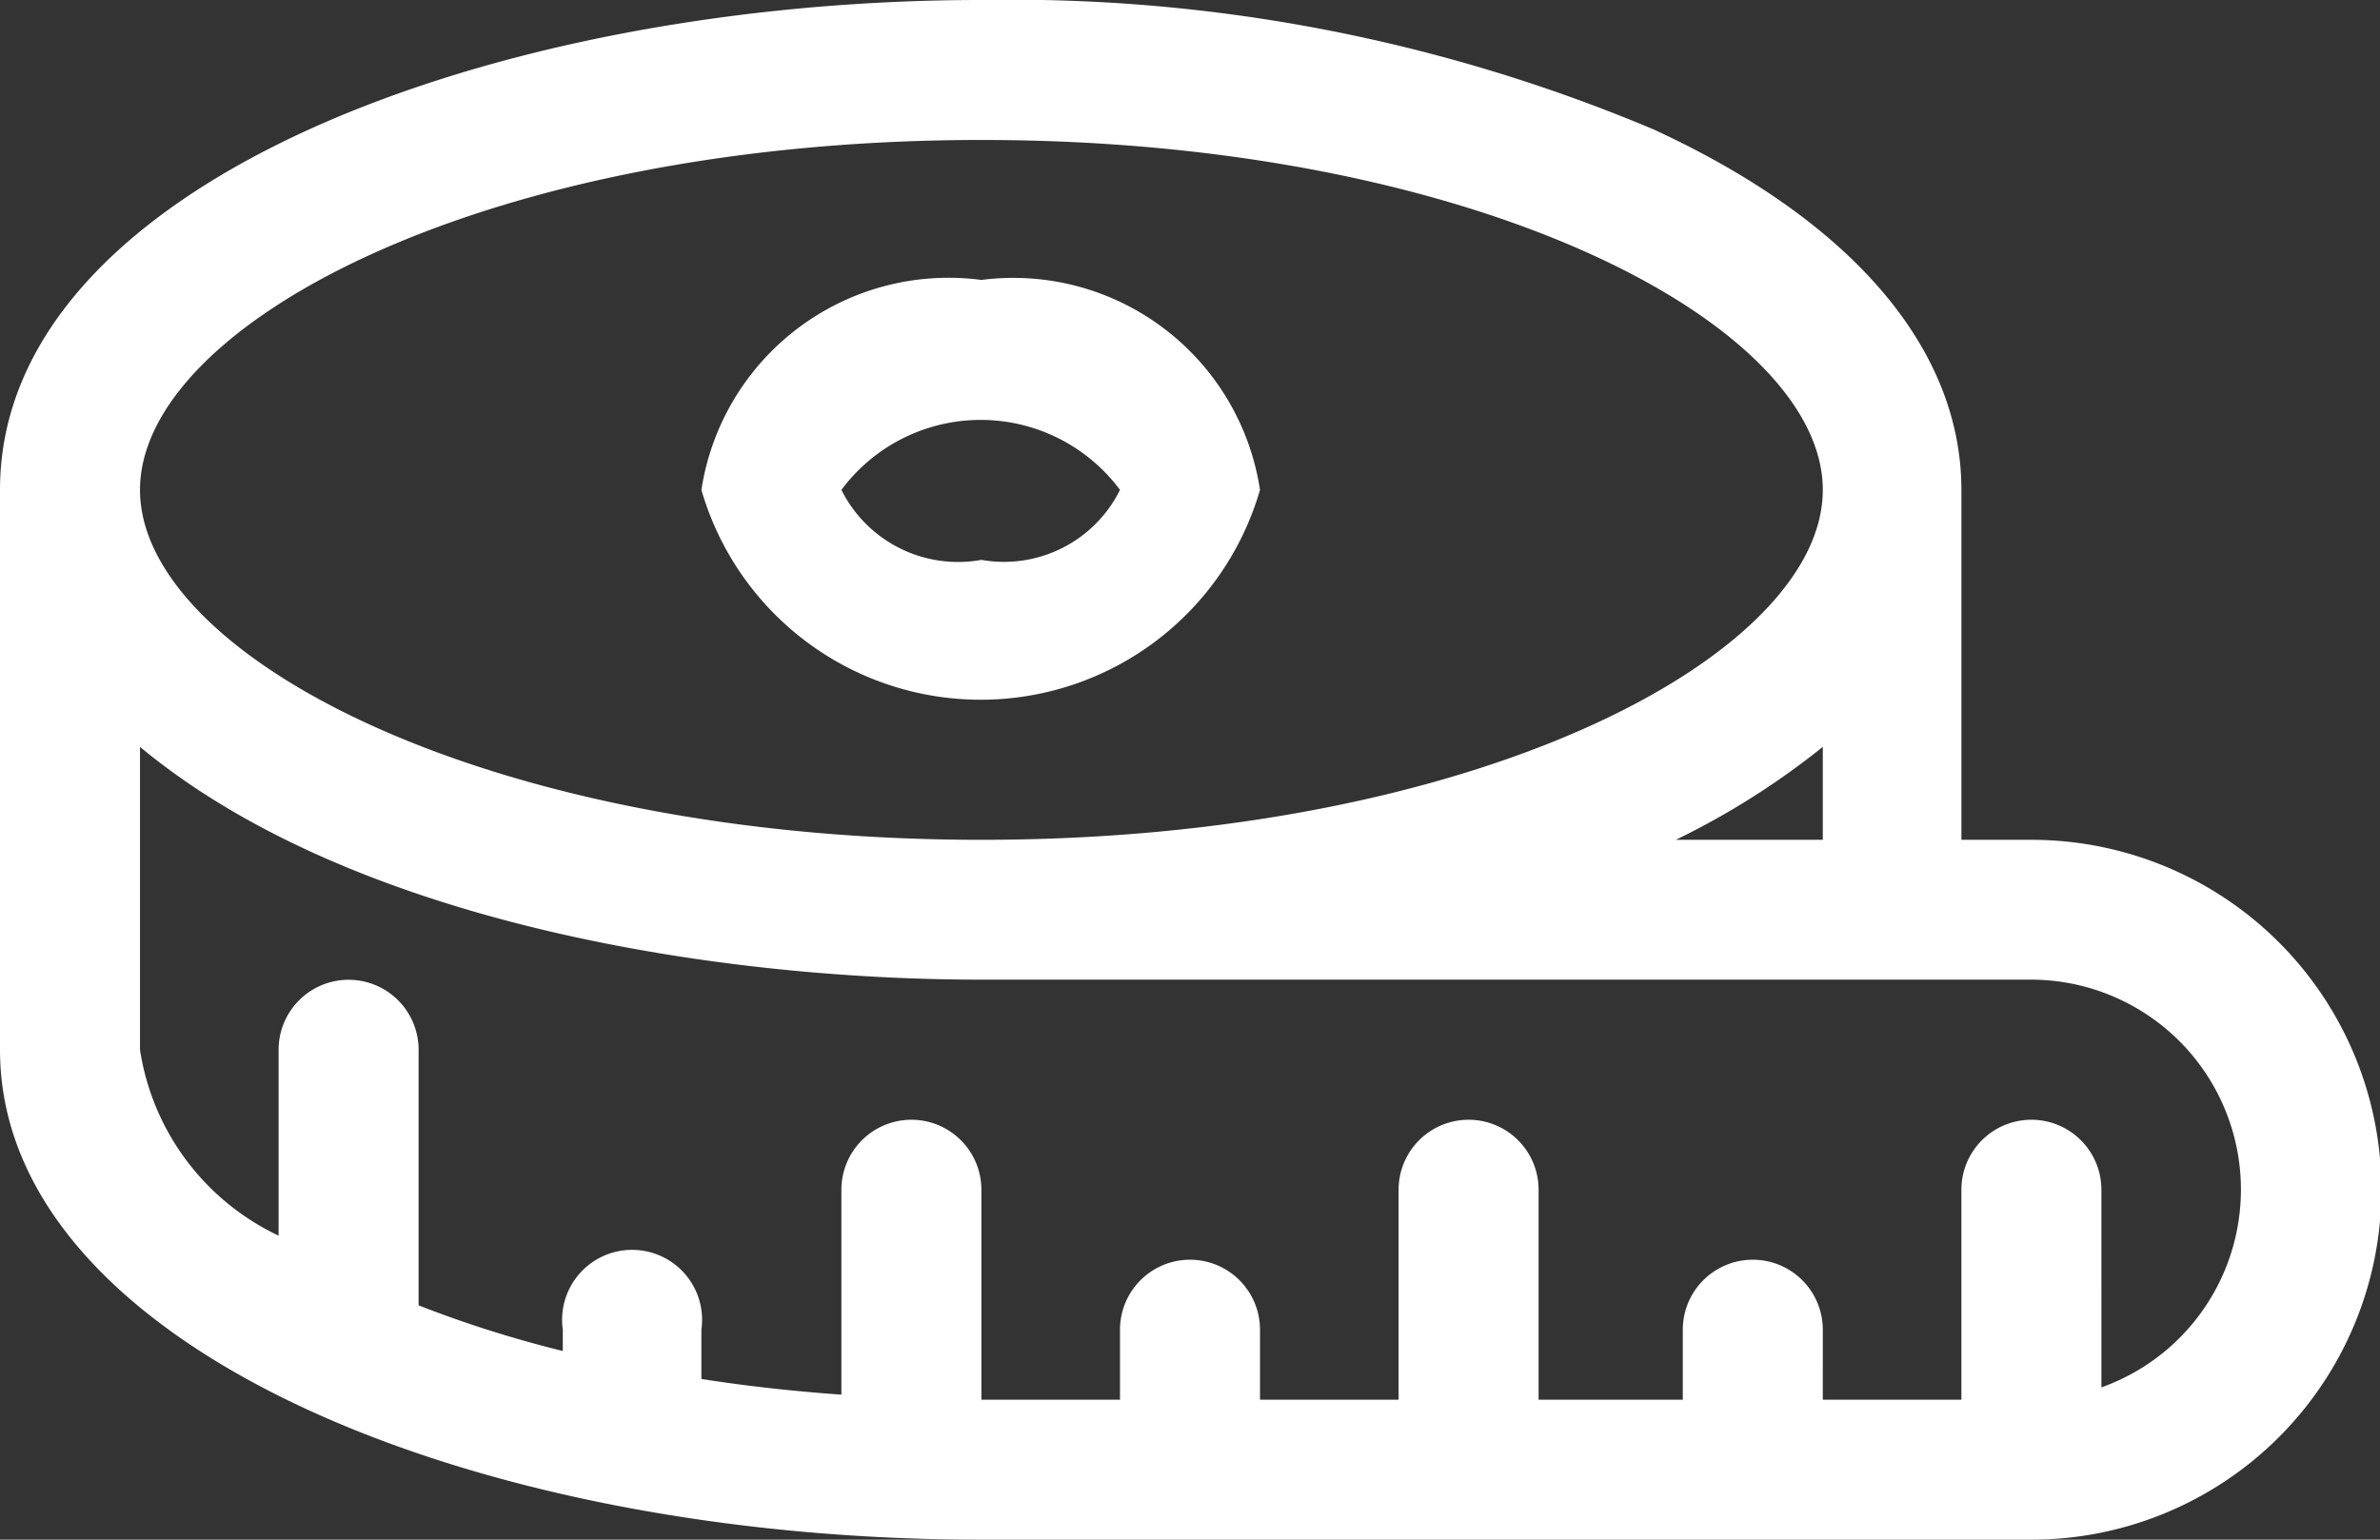
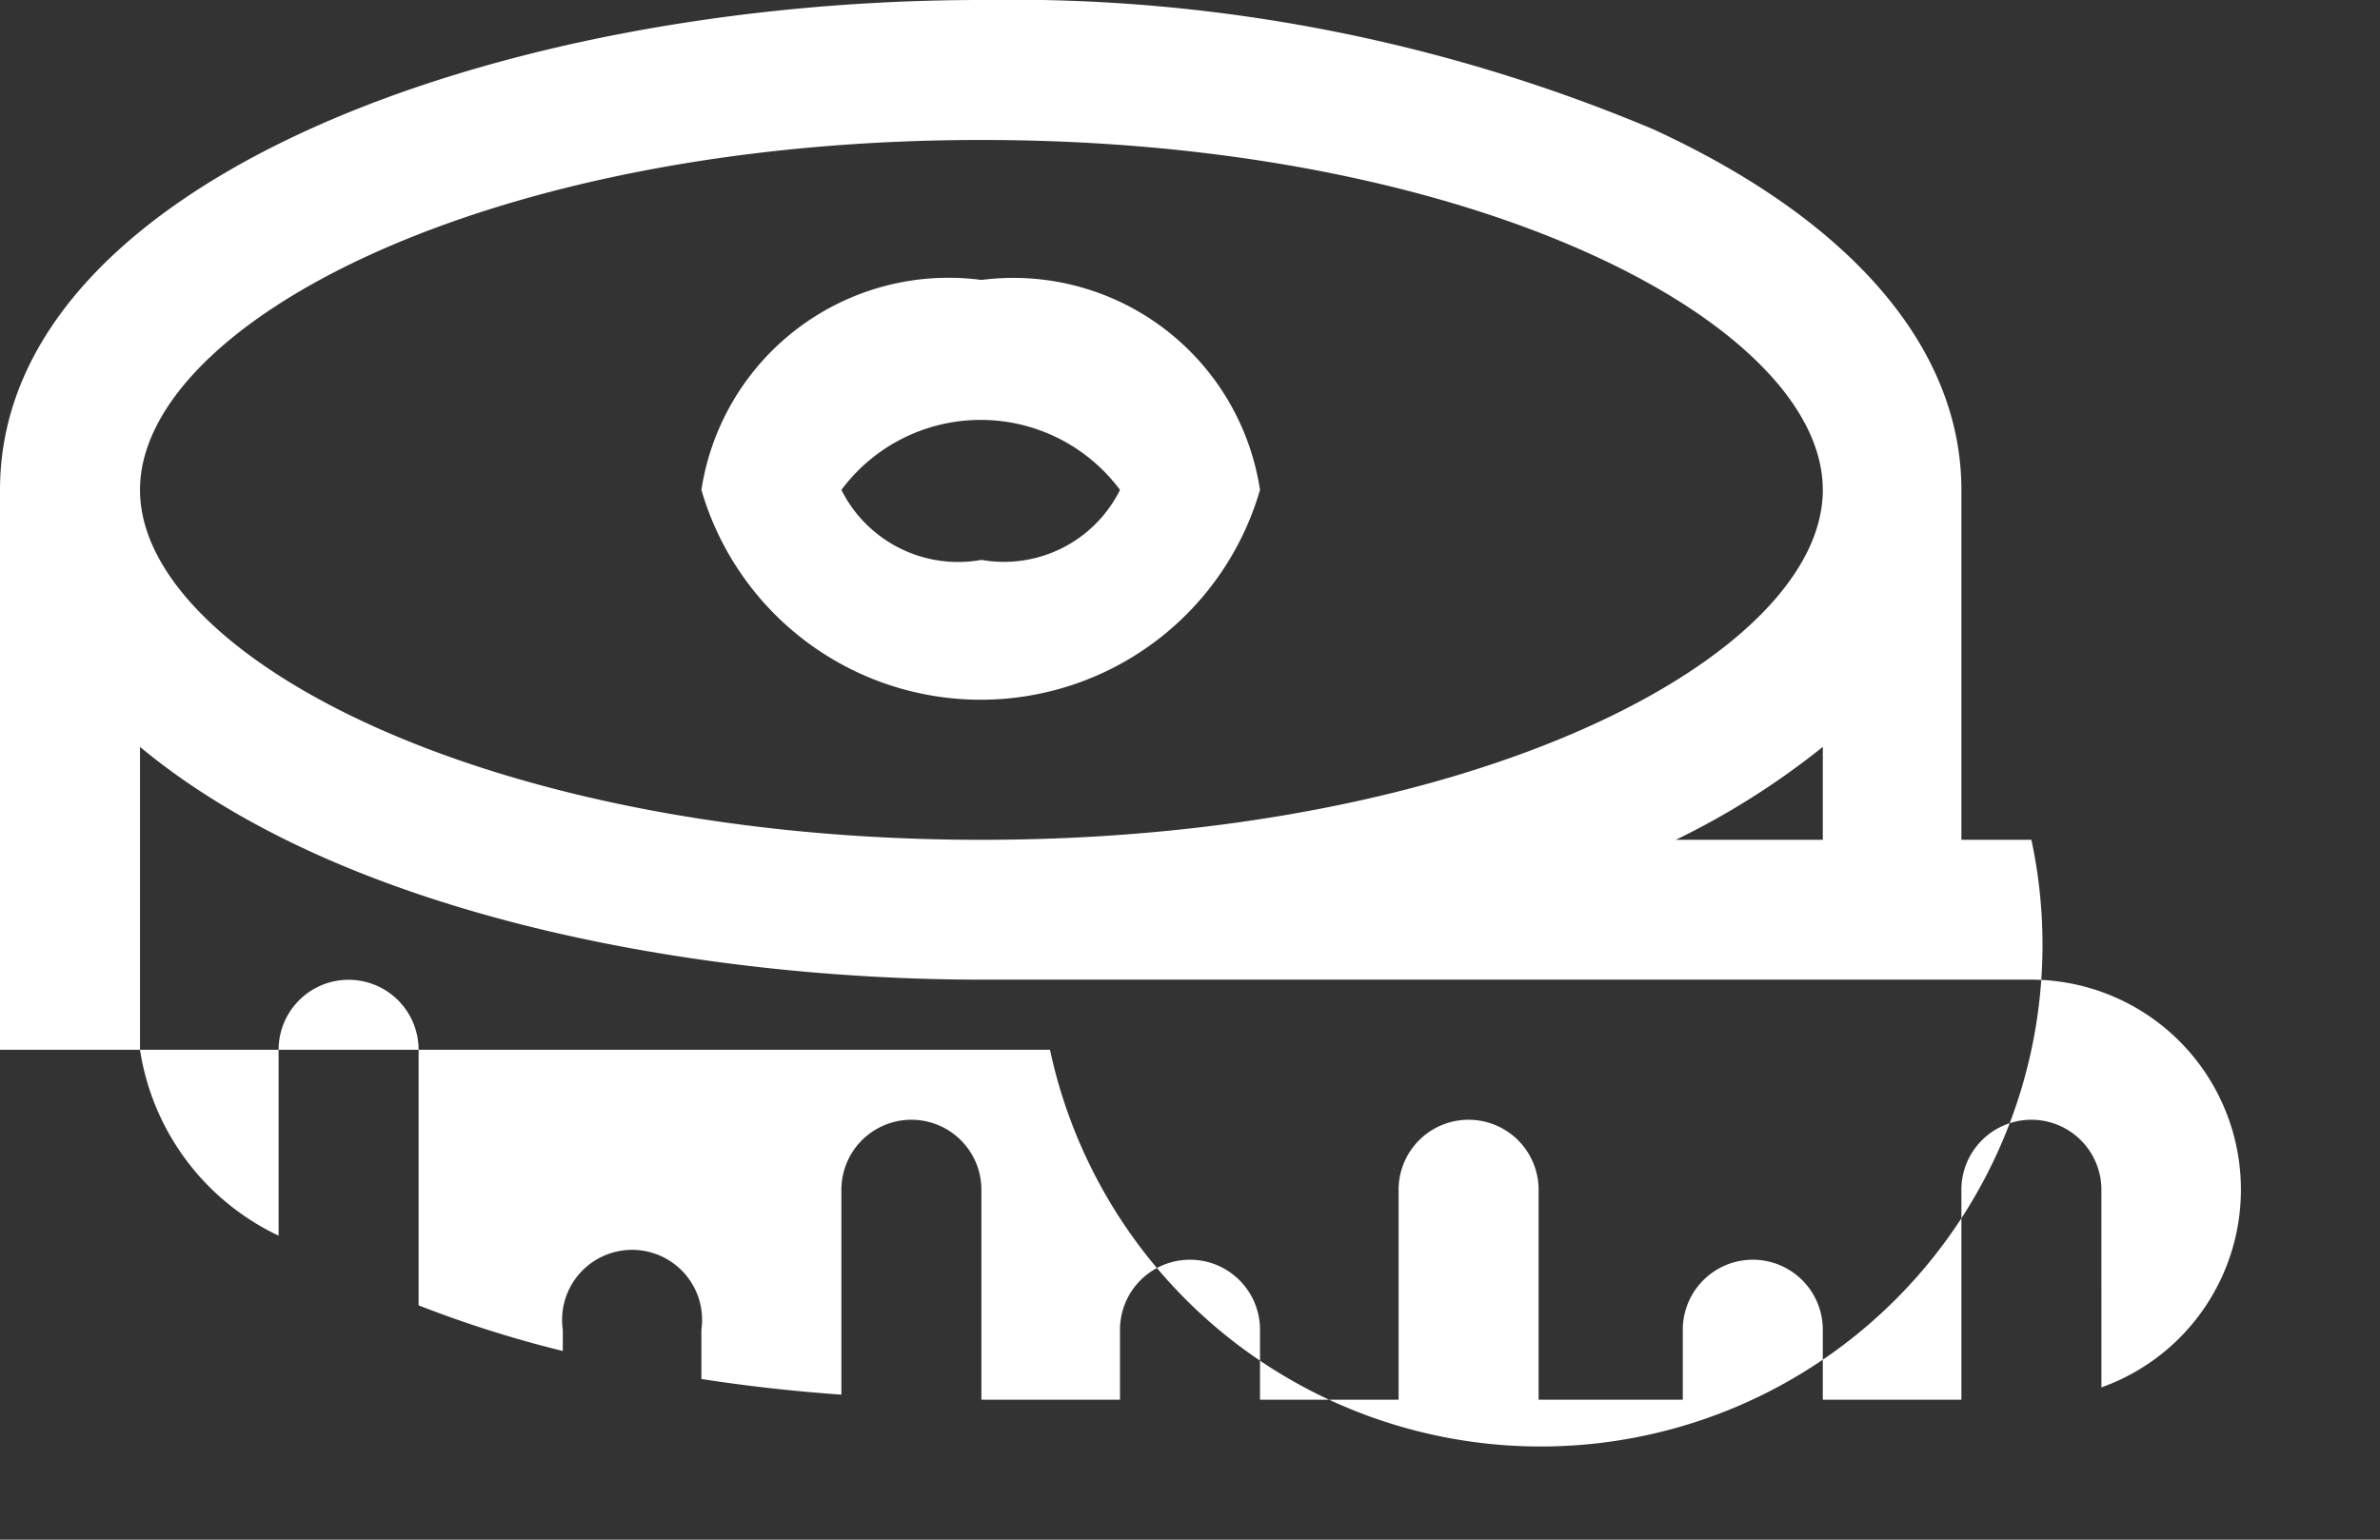
<svg xmlns="http://www.w3.org/2000/svg" width="17" height="11" viewBox="0 0 17 11">
  <rect x="0" y="0" width="17" height="11" fill="#333333" stroke="none" />
  <defs>
    <style>
      .cls-1 {
        fill: #fff;
        fill-rule: evenodd;
      }
    </style>
  </defs>
-   <path id="icon_button_club.svg" class="cls-1" d="M1165.51,20h-0.5V17.5c0-1.008-.78-1.922-2.2-2.576a11.809,11.809,0,0,0-4.8-.924c-3.46,0-7.01,1.3-7.01,3.5v4c0,2.1,3.33,3.5,7.01,3.5h7.5A2.5,2.5,0,0,0,1165.51,20Zm-7.5-5c3.54,0,6.01,1.318,6.01,2.5s-2.47,2.5-6.01,2.5-6.01-1.318-6.01-2.5S1154.46,15,1158.01,15Zm6.01,4.337V20h-1.05A5.531,5.531,0,0,0,1164.02,19.336Zm1.99,4.577V22.5a0.5,0.5,0,0,0-.5-0.5,0.5,0.5,0,0,0-.5.5V24h-0.99V23.5a0.5,0.5,0,0,0-.5-0.5,0.5,0.5,0,0,0-.5.5V24h-1.03V22.5a0.5,0.5,0,0,0-.5-0.5,0.5,0.5,0,0,0-.5.5V24H1160V23.5a0.5,0.5,0,0,0-.5-0.5,0.5,0.5,0,0,0-.5.5V24h-0.99V22.5a0.5,0.5,0,0,0-.5-0.5,0.5,0.5,0,0,0-.5.5v1.464c-0.35-.025-0.68-0.062-1-0.112V23.5a0.5,0.5,0,1,0-.99,0v0.152a8.214,8.214,0,0,1-1.03-.326V21.5a0.5,0.5,0,0,0-.5-0.5,0.5,0.5,0,0,0-.5.5v1.328A1.764,1.764,0,0,1,1152,21.5V19.336c1.49,1.238,4.06,1.663,6.01,1.663h7.5A1.5,1.5,0,0,1,1166.01,23.912Zm-8-7.914a1.786,1.786,0,0,0-2,1.5,2.077,2.077,0,0,0,3.99,0A1.782,1.782,0,0,0,1158.01,16Zm0,2a0.932,0.932,0,0,1-1-.5,1.24,1.24,0,0,1,1.99,0A0.925,0.925,0,0,1,1158.01,18Z" transform="translate(-1151 -14)" />
+   <path id="icon_button_club.svg" class="cls-1" d="M1165.51,20h-0.5V17.5c0-1.008-.78-1.922-2.2-2.576a11.809,11.809,0,0,0-4.8-.924c-3.46,0-7.01,1.3-7.01,3.5v4h7.5A2.5,2.5,0,0,0,1165.51,20Zm-7.5-5c3.54,0,6.01,1.318,6.01,2.5s-2.47,2.5-6.01,2.5-6.01-1.318-6.01-2.5S1154.46,15,1158.01,15Zm6.01,4.337V20h-1.05A5.531,5.531,0,0,0,1164.02,19.336Zm1.99,4.577V22.5a0.5,0.5,0,0,0-.5-0.5,0.5,0.5,0,0,0-.5.5V24h-0.99V23.5a0.5,0.5,0,0,0-.5-0.5,0.5,0.5,0,0,0-.5.5V24h-1.03V22.5a0.5,0.5,0,0,0-.5-0.5,0.5,0.5,0,0,0-.5.5V24H1160V23.5a0.5,0.5,0,0,0-.5-0.5,0.5,0.5,0,0,0-.5.5V24h-0.99V22.5a0.5,0.5,0,0,0-.5-0.5,0.5,0.5,0,0,0-.5.5v1.464c-0.35-.025-0.68-0.062-1-0.112V23.5a0.5,0.5,0,1,0-.99,0v0.152a8.214,8.214,0,0,1-1.03-.326V21.5a0.5,0.5,0,0,0-.5-0.5,0.5,0.5,0,0,0-.5.5v1.328A1.764,1.764,0,0,1,1152,21.5V19.336c1.49,1.238,4.06,1.663,6.01,1.663h7.5A1.5,1.5,0,0,1,1166.01,23.912Zm-8-7.914a1.786,1.786,0,0,0-2,1.5,2.077,2.077,0,0,0,3.99,0A1.782,1.782,0,0,0,1158.01,16Zm0,2a0.932,0.932,0,0,1-1-.5,1.24,1.24,0,0,1,1.99,0A0.925,0.925,0,0,1,1158.01,18Z" transform="translate(-1151 -14)" />
</svg>